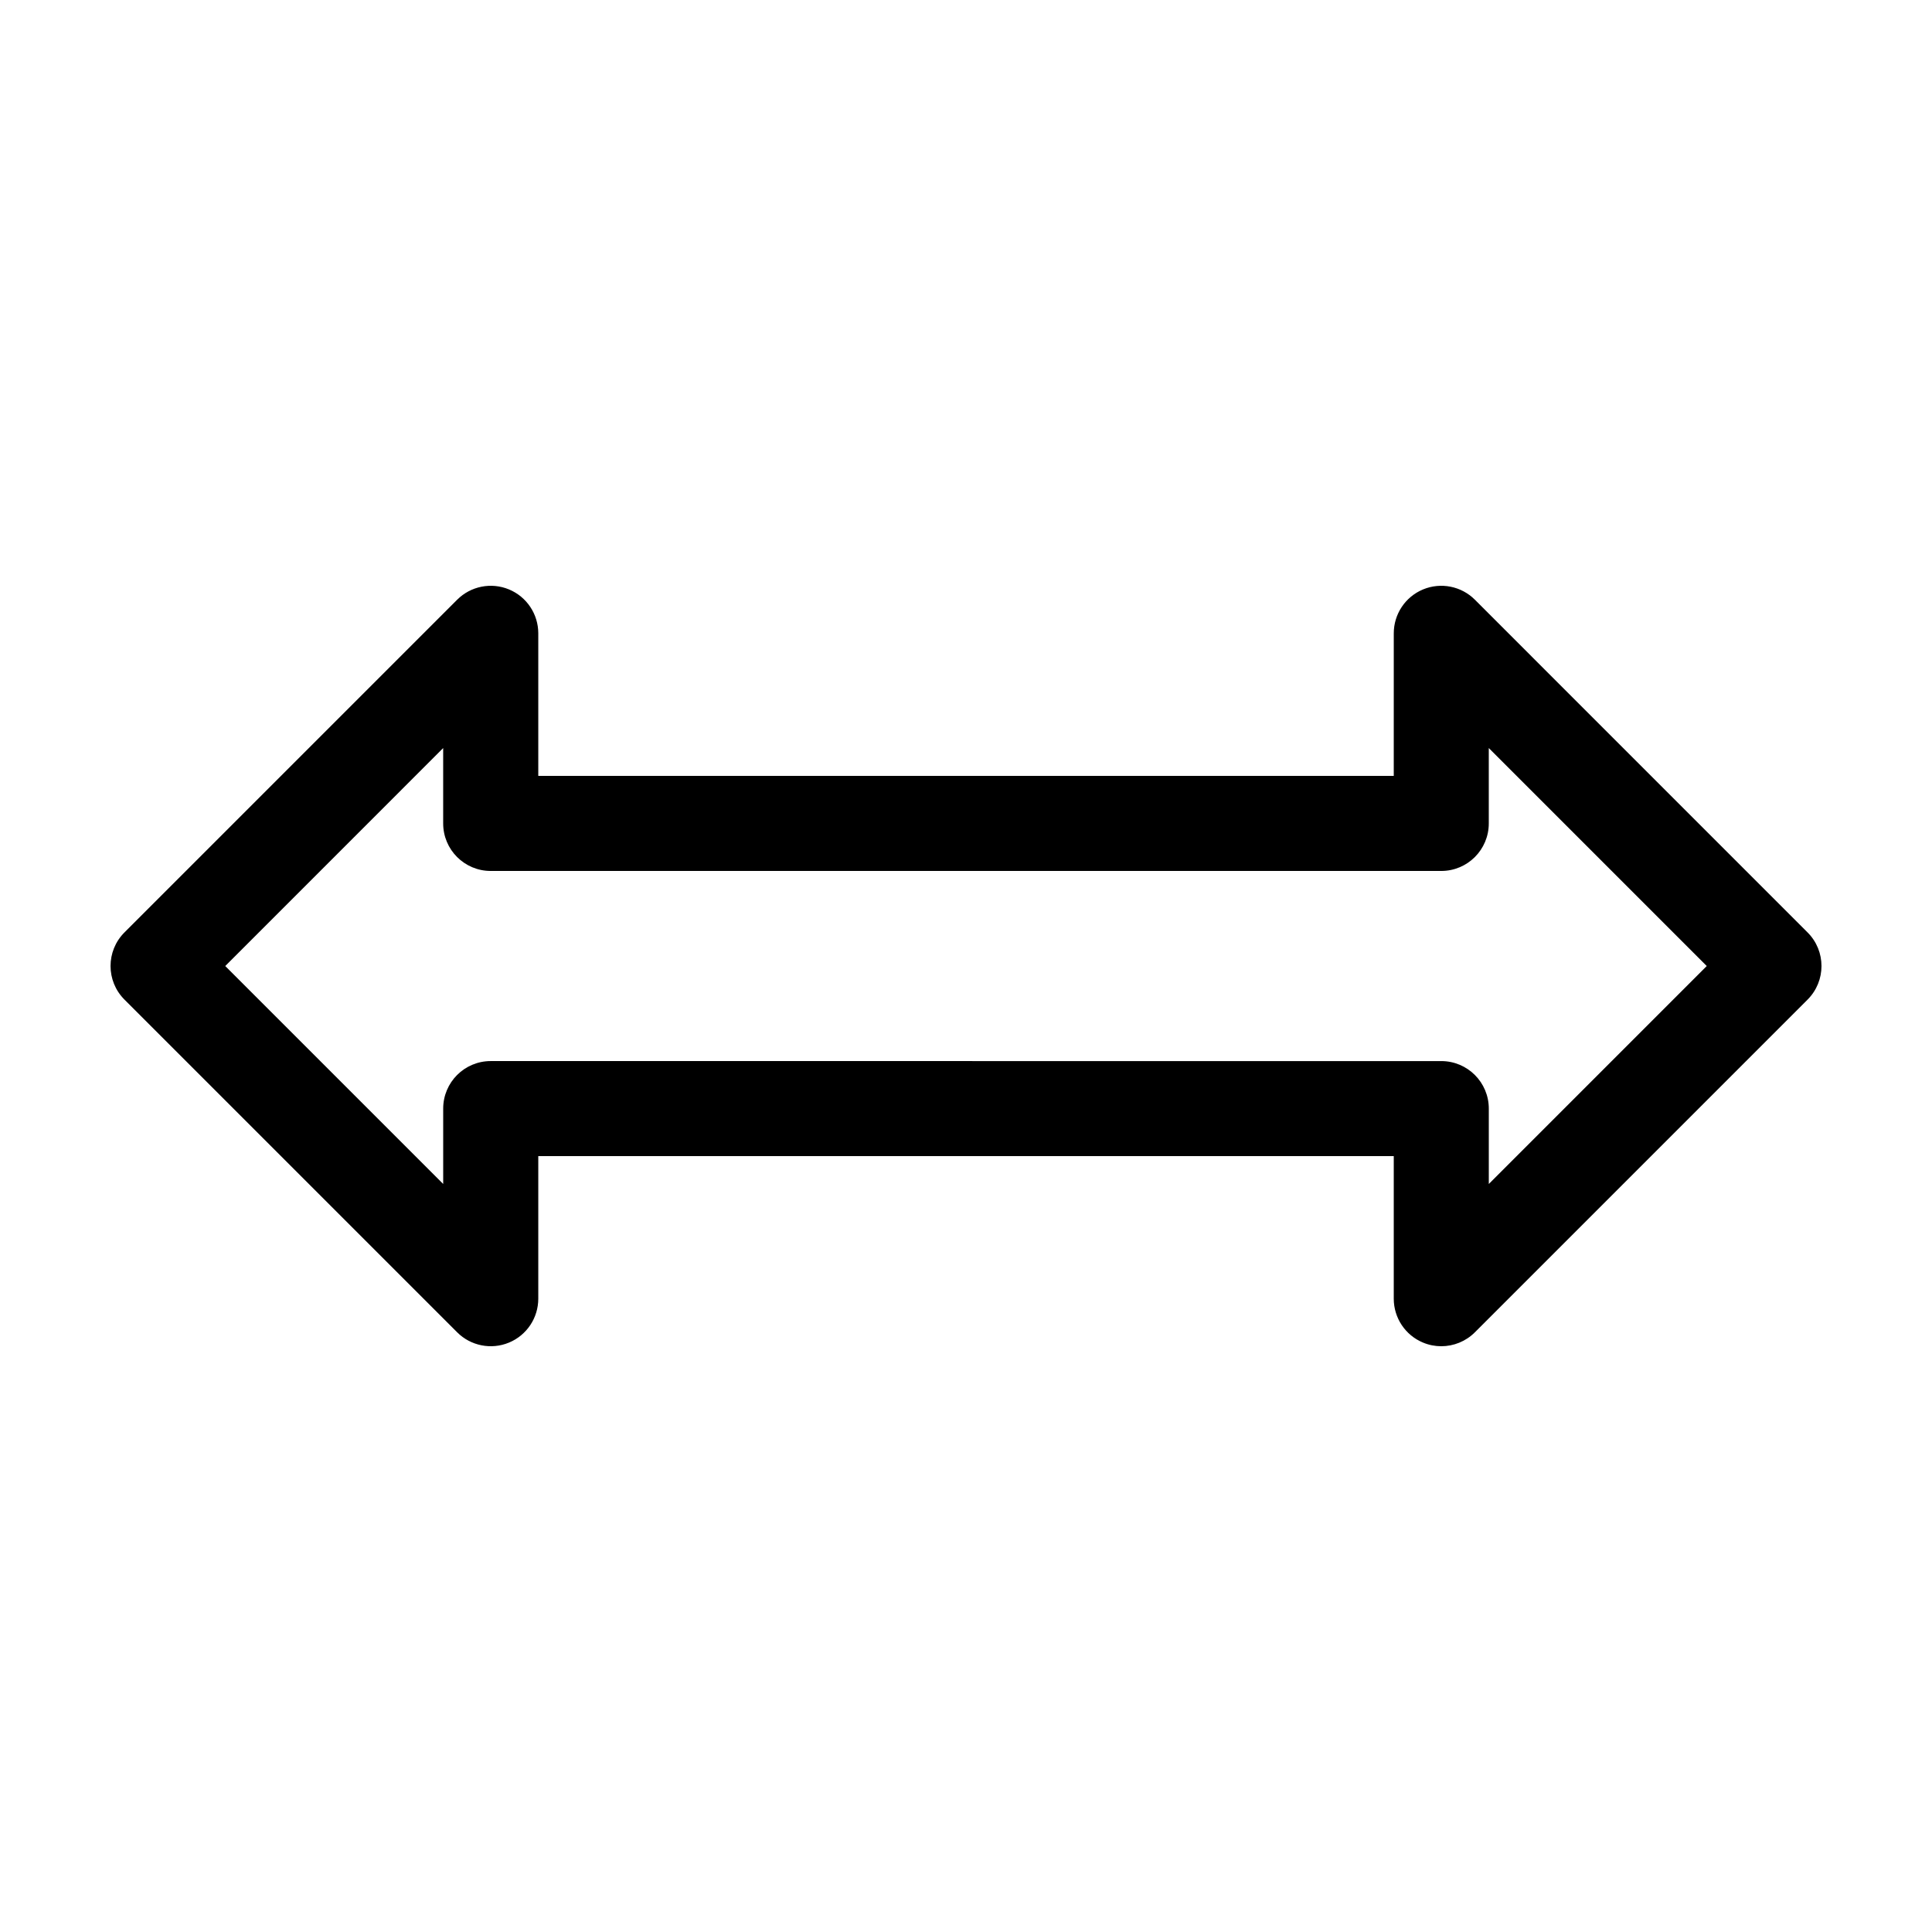
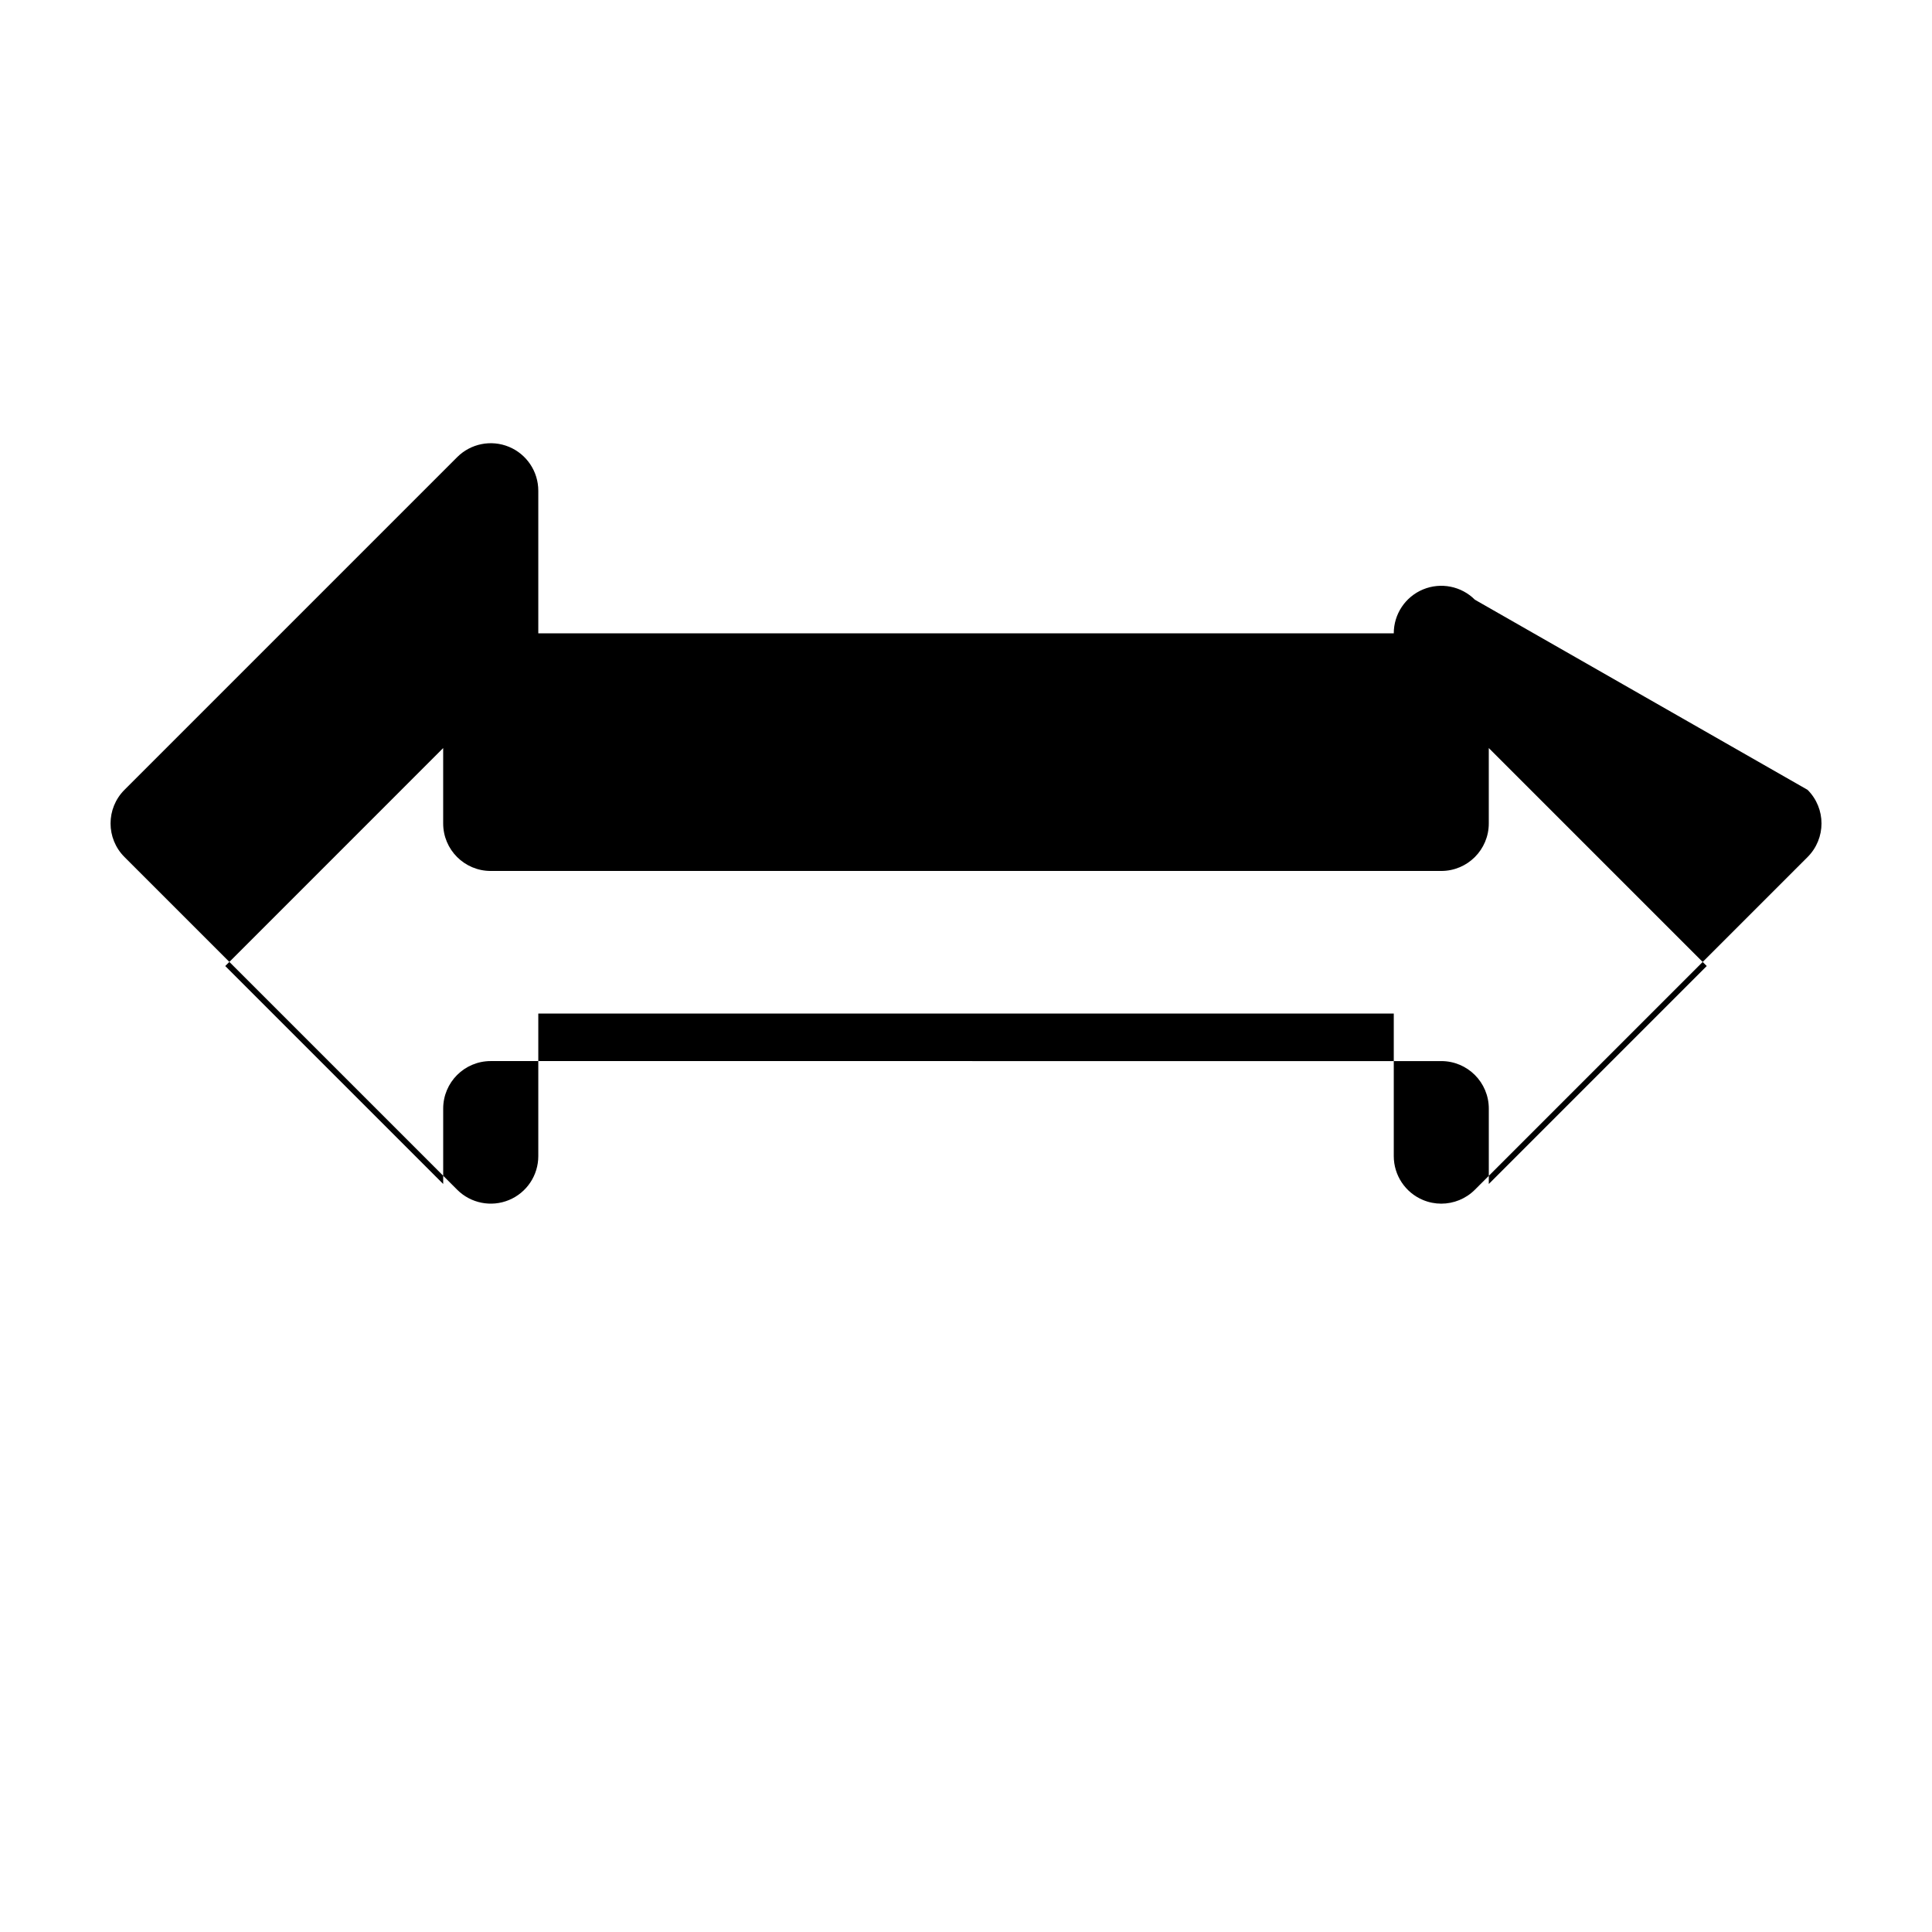
<svg xmlns="http://www.w3.org/2000/svg" fill="#000000" width="800px" height="800px" version="1.1" viewBox="144 144 512 512">
-   <path d="m534.86 302.93c-3.598-3.602-9.027-4.676-13.723-2.731-4.711 1.949-7.773 6.543-7.773 11.637l-0.004 37.785h-226.71v-37.785c0-5.094-3.066-9.688-7.773-11.637-4.695-1.945-10.121-0.871-13.723 2.731l-88.168 88.168c-4.922 4.922-4.922 12.891 0 17.809l88.168 88.168c3.602 3.606 9.027 4.676 13.723 2.731 4.711-1.949 7.773-6.543 7.773-11.637v-37.785h226.71v37.785c0 5.094 3.066 9.688 7.773 11.637 1.559 0.648 3.191 0.961 4.816 0.961 3.273 0 6.5-1.281 8.906-3.688l88.168-88.168c4.922-4.922 4.922-12.891 0-17.809zm3.688 154.84v-19.977c0-6.957-5.637-12.594-12.594-12.594l-251.91-0.004c-6.957 0-12.594 5.637-12.594 12.594v19.977l-57.758-57.758 57.754-57.762v19.973c0 6.957 5.637 12.594 12.594 12.594h251.91c6.957 0 12.594-5.637 12.594-12.594v-19.977l57.762 57.766z" />
+   <path d="m534.86 302.93c-3.598-3.602-9.027-4.676-13.723-2.731-4.711 1.949-7.773 6.543-7.773 11.637h-226.71v-37.785c0-5.094-3.066-9.688-7.773-11.637-4.695-1.945-10.121-0.871-13.723 2.731l-88.168 88.168c-4.922 4.922-4.922 12.891 0 17.809l88.168 88.168c3.602 3.606 9.027 4.676 13.723 2.731 4.711-1.949 7.773-6.543 7.773-11.637v-37.785h226.71v37.785c0 5.094 3.066 9.688 7.773 11.637 1.559 0.648 3.191 0.961 4.816 0.961 3.273 0 6.5-1.281 8.906-3.688l88.168-88.168c4.922-4.922 4.922-12.891 0-17.809zm3.688 154.84v-19.977c0-6.957-5.637-12.594-12.594-12.594l-251.91-0.004c-6.957 0-12.594 5.637-12.594 12.594v19.977l-57.758-57.758 57.754-57.762v19.973c0 6.957 5.637 12.594 12.594 12.594h251.91c6.957 0 12.594-5.637 12.594-12.594v-19.977l57.762 57.766z" />
</svg>